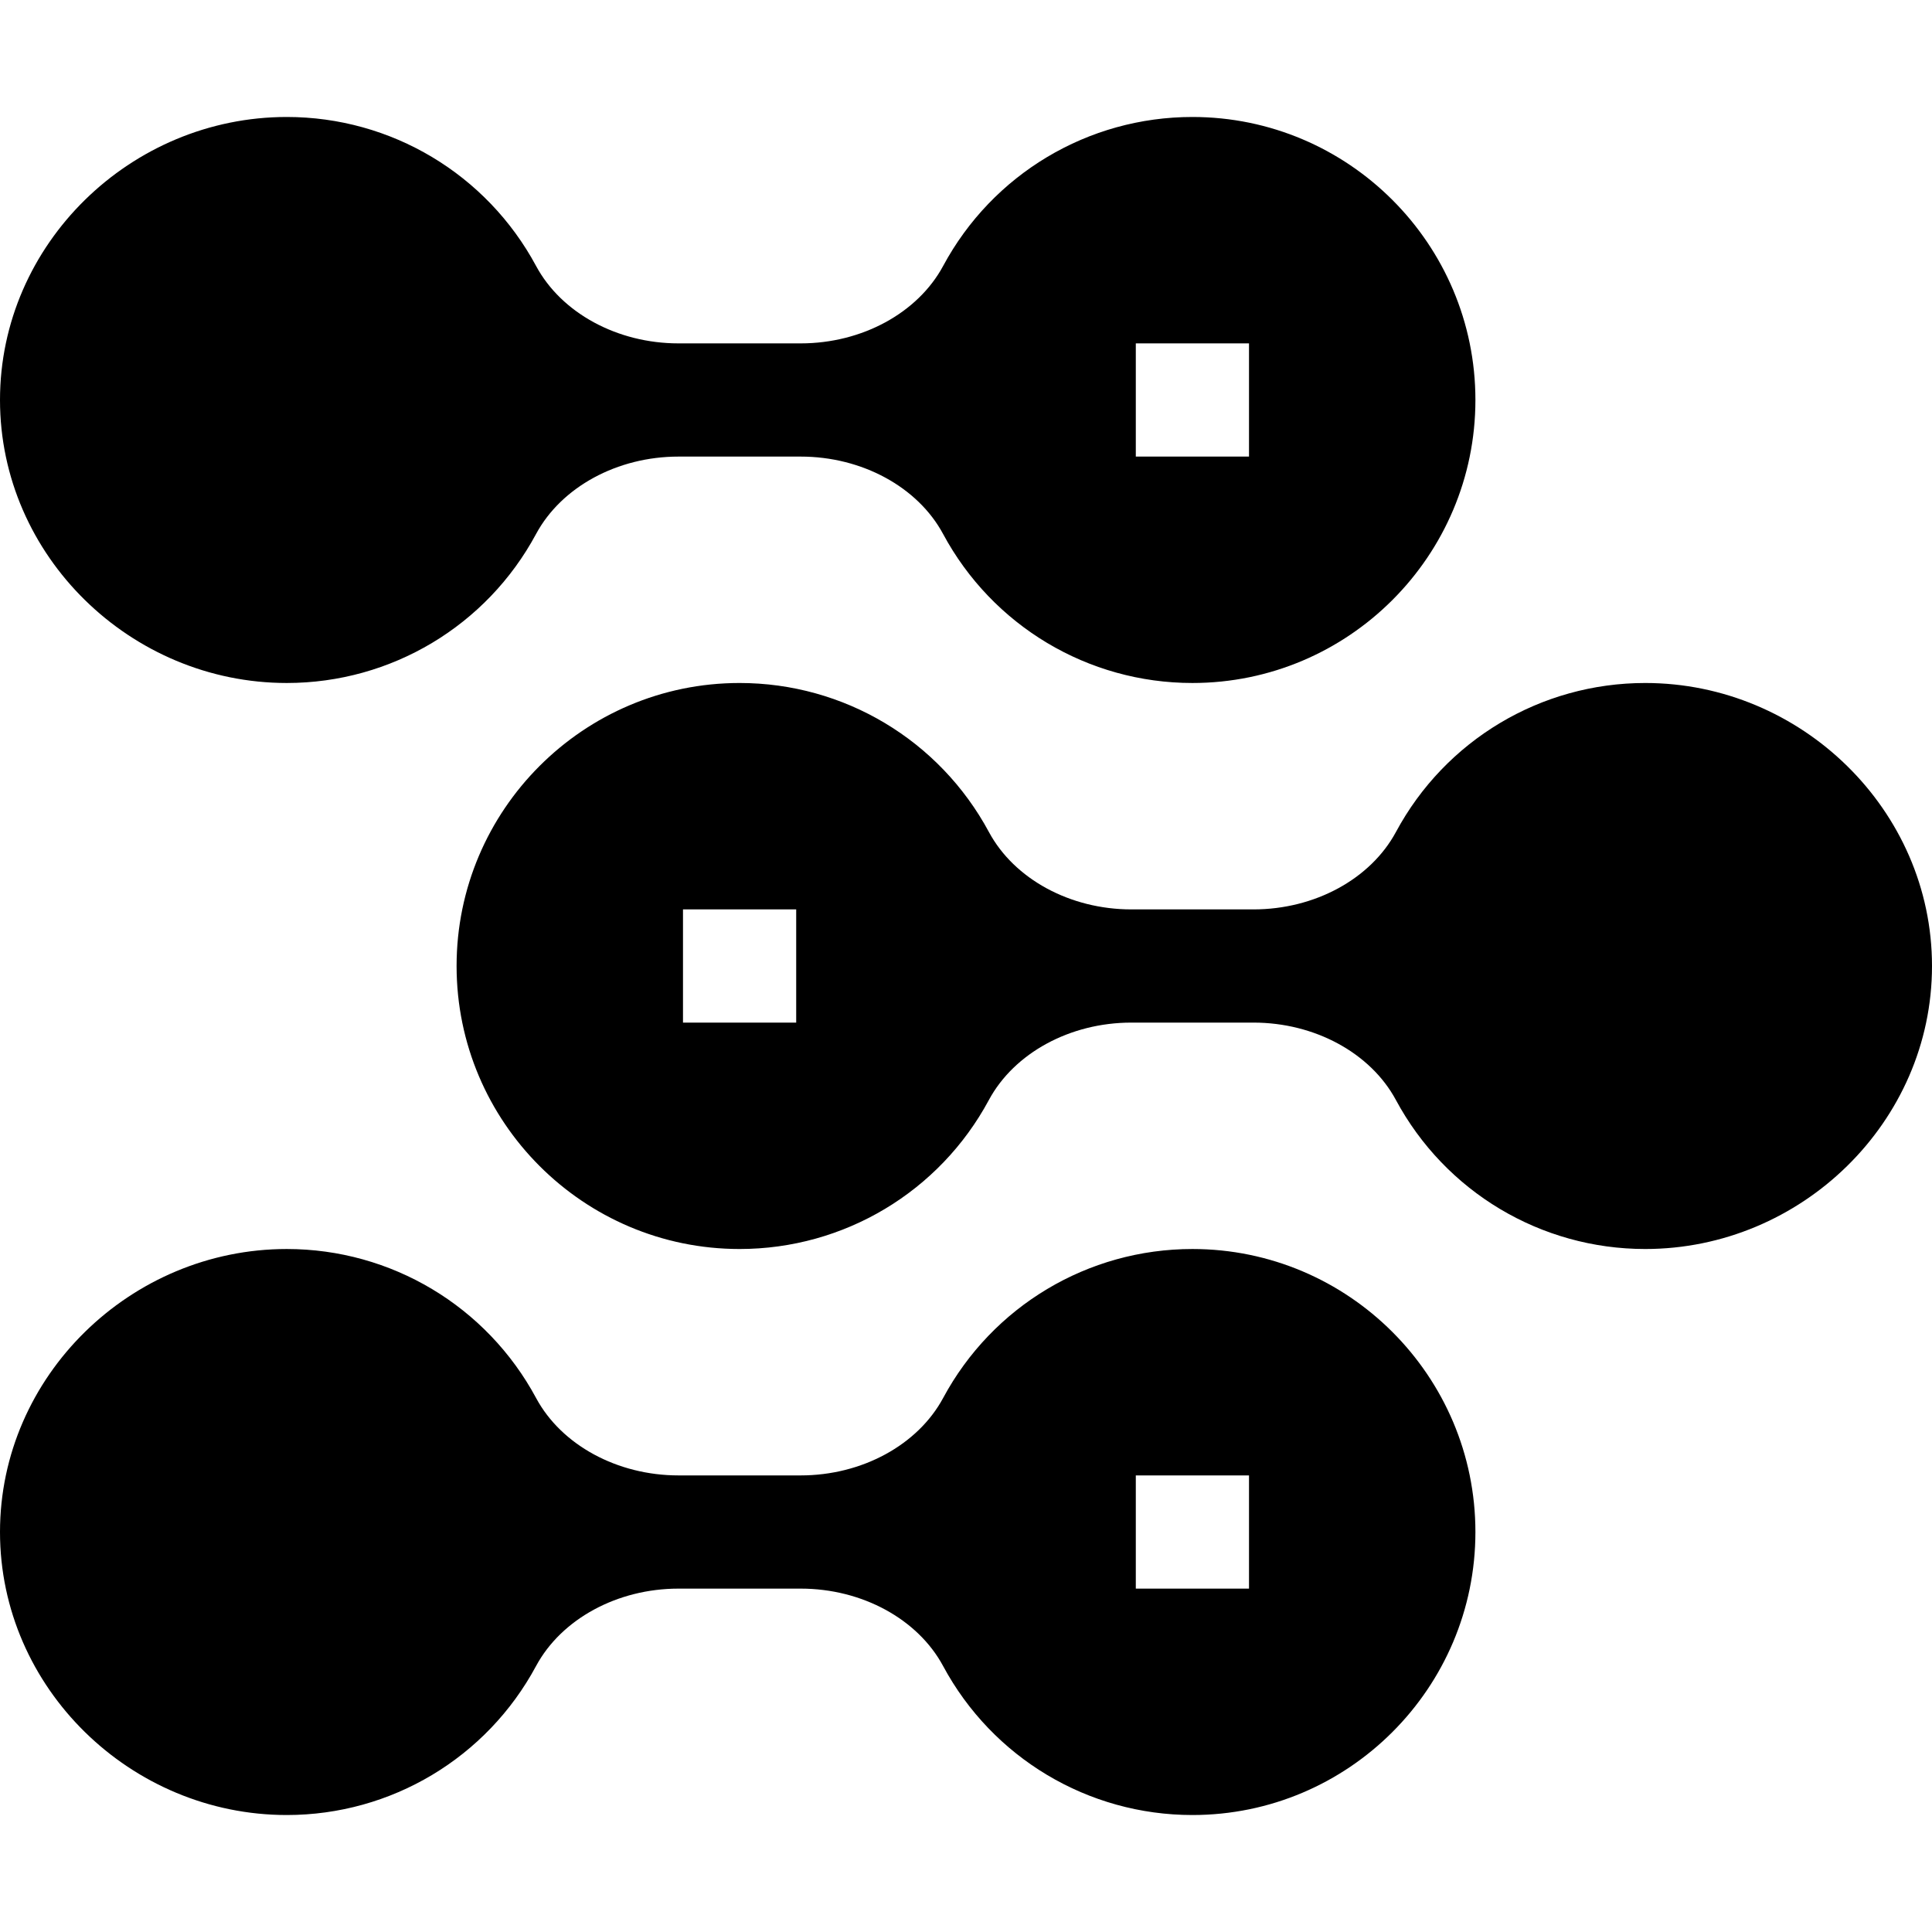
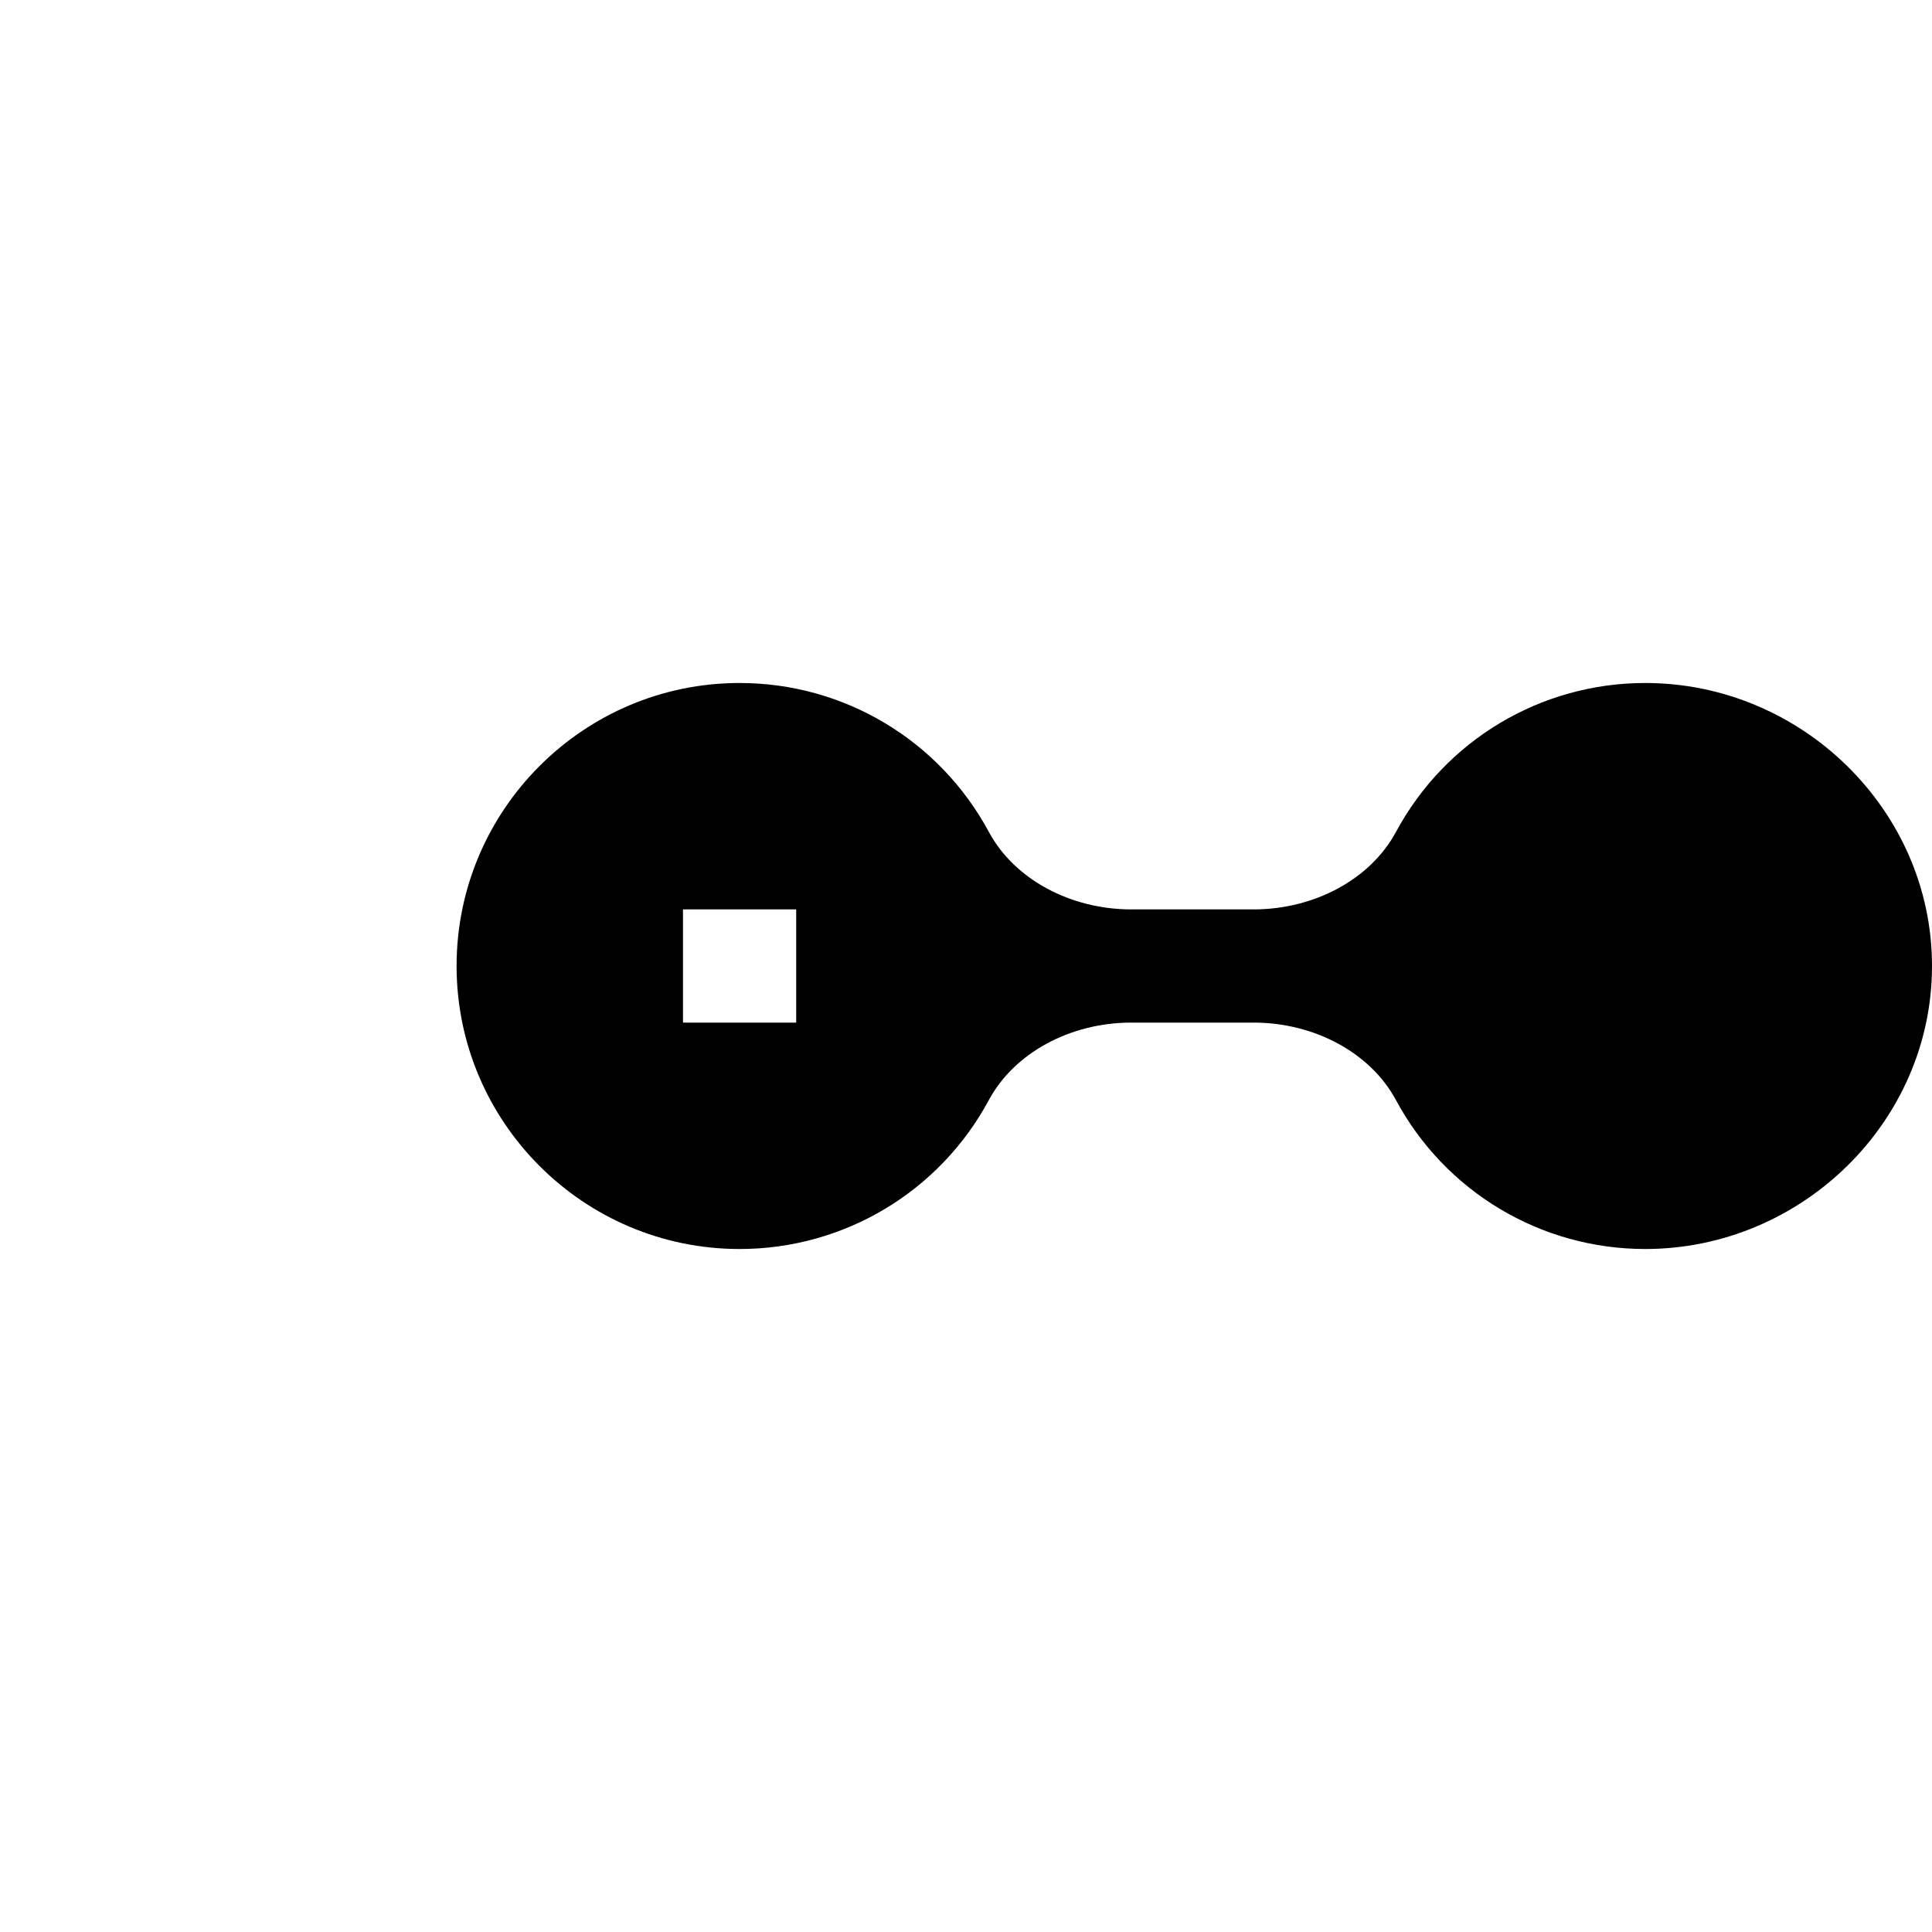
<svg xmlns="http://www.w3.org/2000/svg" id="Capa_1" height="512" viewBox="0 0 512 512" width="512">
  <g>
-     <path d="m76 181c27.656 0 52.969-15.132 66.064-39.492 6.724-12.466 21.534-20.508 37.735-20.508h32.402c16.201 0 31.011 8.042 37.72 20.493 13.11 24.375 38.423 39.507 66.079 39.507 41.353 0 75-33.647 75-75s-33.647-75-75-75c-27.656 0-52.969 15.132-66.064 39.492-6.724 12.466-21.534 20.508-37.735 20.508h-32.402c-16.201 0-31.011-8.042-37.72-20.493-13.11-24.375-38.423-39.507-66.079-39.507-41.353 0-76 33.647-76 75s34.647 75 76 75zm225-90h30v30h-30z" />
-     <path d="m76 481c27.656 0 52.969-15.132 66.064-39.492 6.724-12.466 21.534-20.508 37.735-20.508h32.402c16.201 0 31.011 8.042 37.72 20.493 13.11 24.375 38.423 39.507 66.079 39.507 41.353 0 75-33.647 75-75s-33.647-75-75-75c-27.656 0-52.969 15.132-66.064 39.492-6.724 12.466-21.534 20.508-37.735 20.508h-32.402c-16.201 0-31.011-8.042-37.72-20.493-13.11-24.375-38.423-39.507-66.079-39.507-41.353 0-76 33.647-76 75s34.647 75 76 75zm225-90h30v30h-30z" />
    <path d="m369.936 220.492c-6.724 12.466-21.534 20.508-37.735 20.508h-32.402c-16.201 0-31.011-8.042-37.72-20.493-13.11-24.375-38.423-39.507-66.079-39.507-41.353 0-75 33.647-75 75s33.647 75 75 75c27.656 0 52.969-15.132 66.064-39.492 6.724-12.466 21.534-20.508 37.735-20.508h32.402c16.201 0 31.011 8.042 37.72 20.493 13.11 24.375 38.423 39.507 66.079 39.507 41.353 0 76-33.647 76-75s-34.647-75-76-75c-27.656 0-52.969 15.132-66.064 39.492zm-158.936 50.508h-30v-30h30z" />
  </g>
</svg>